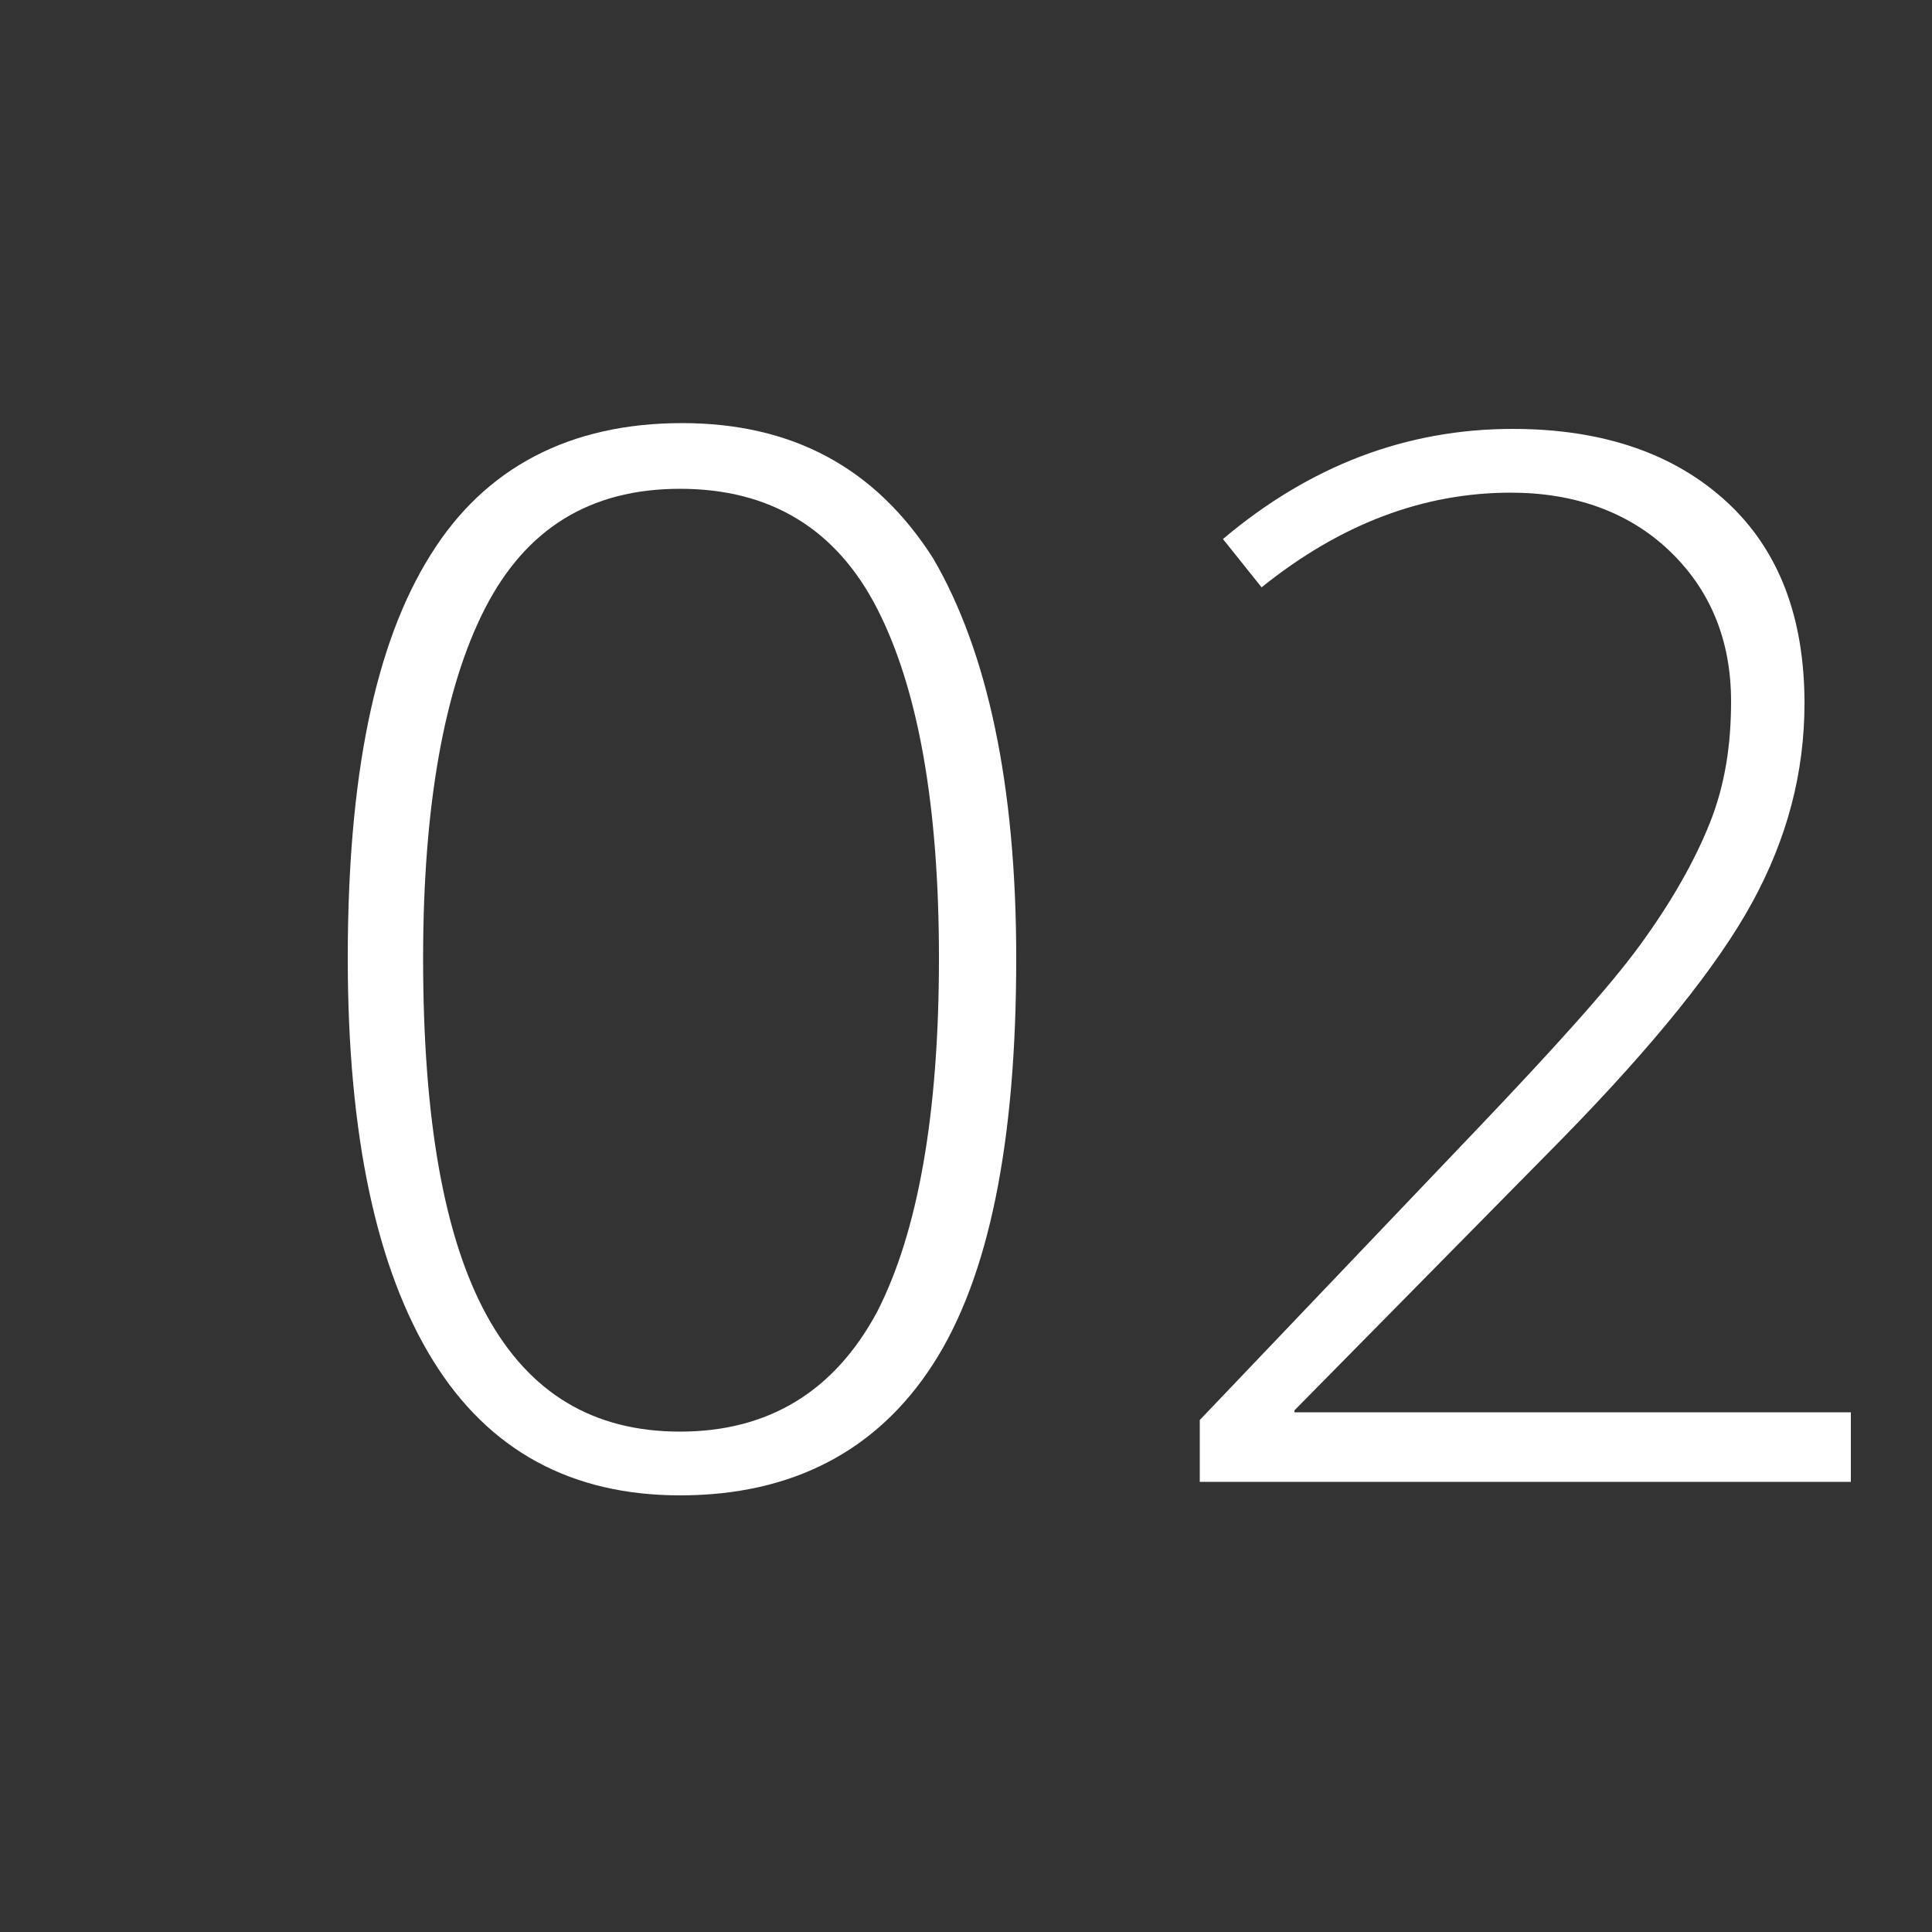
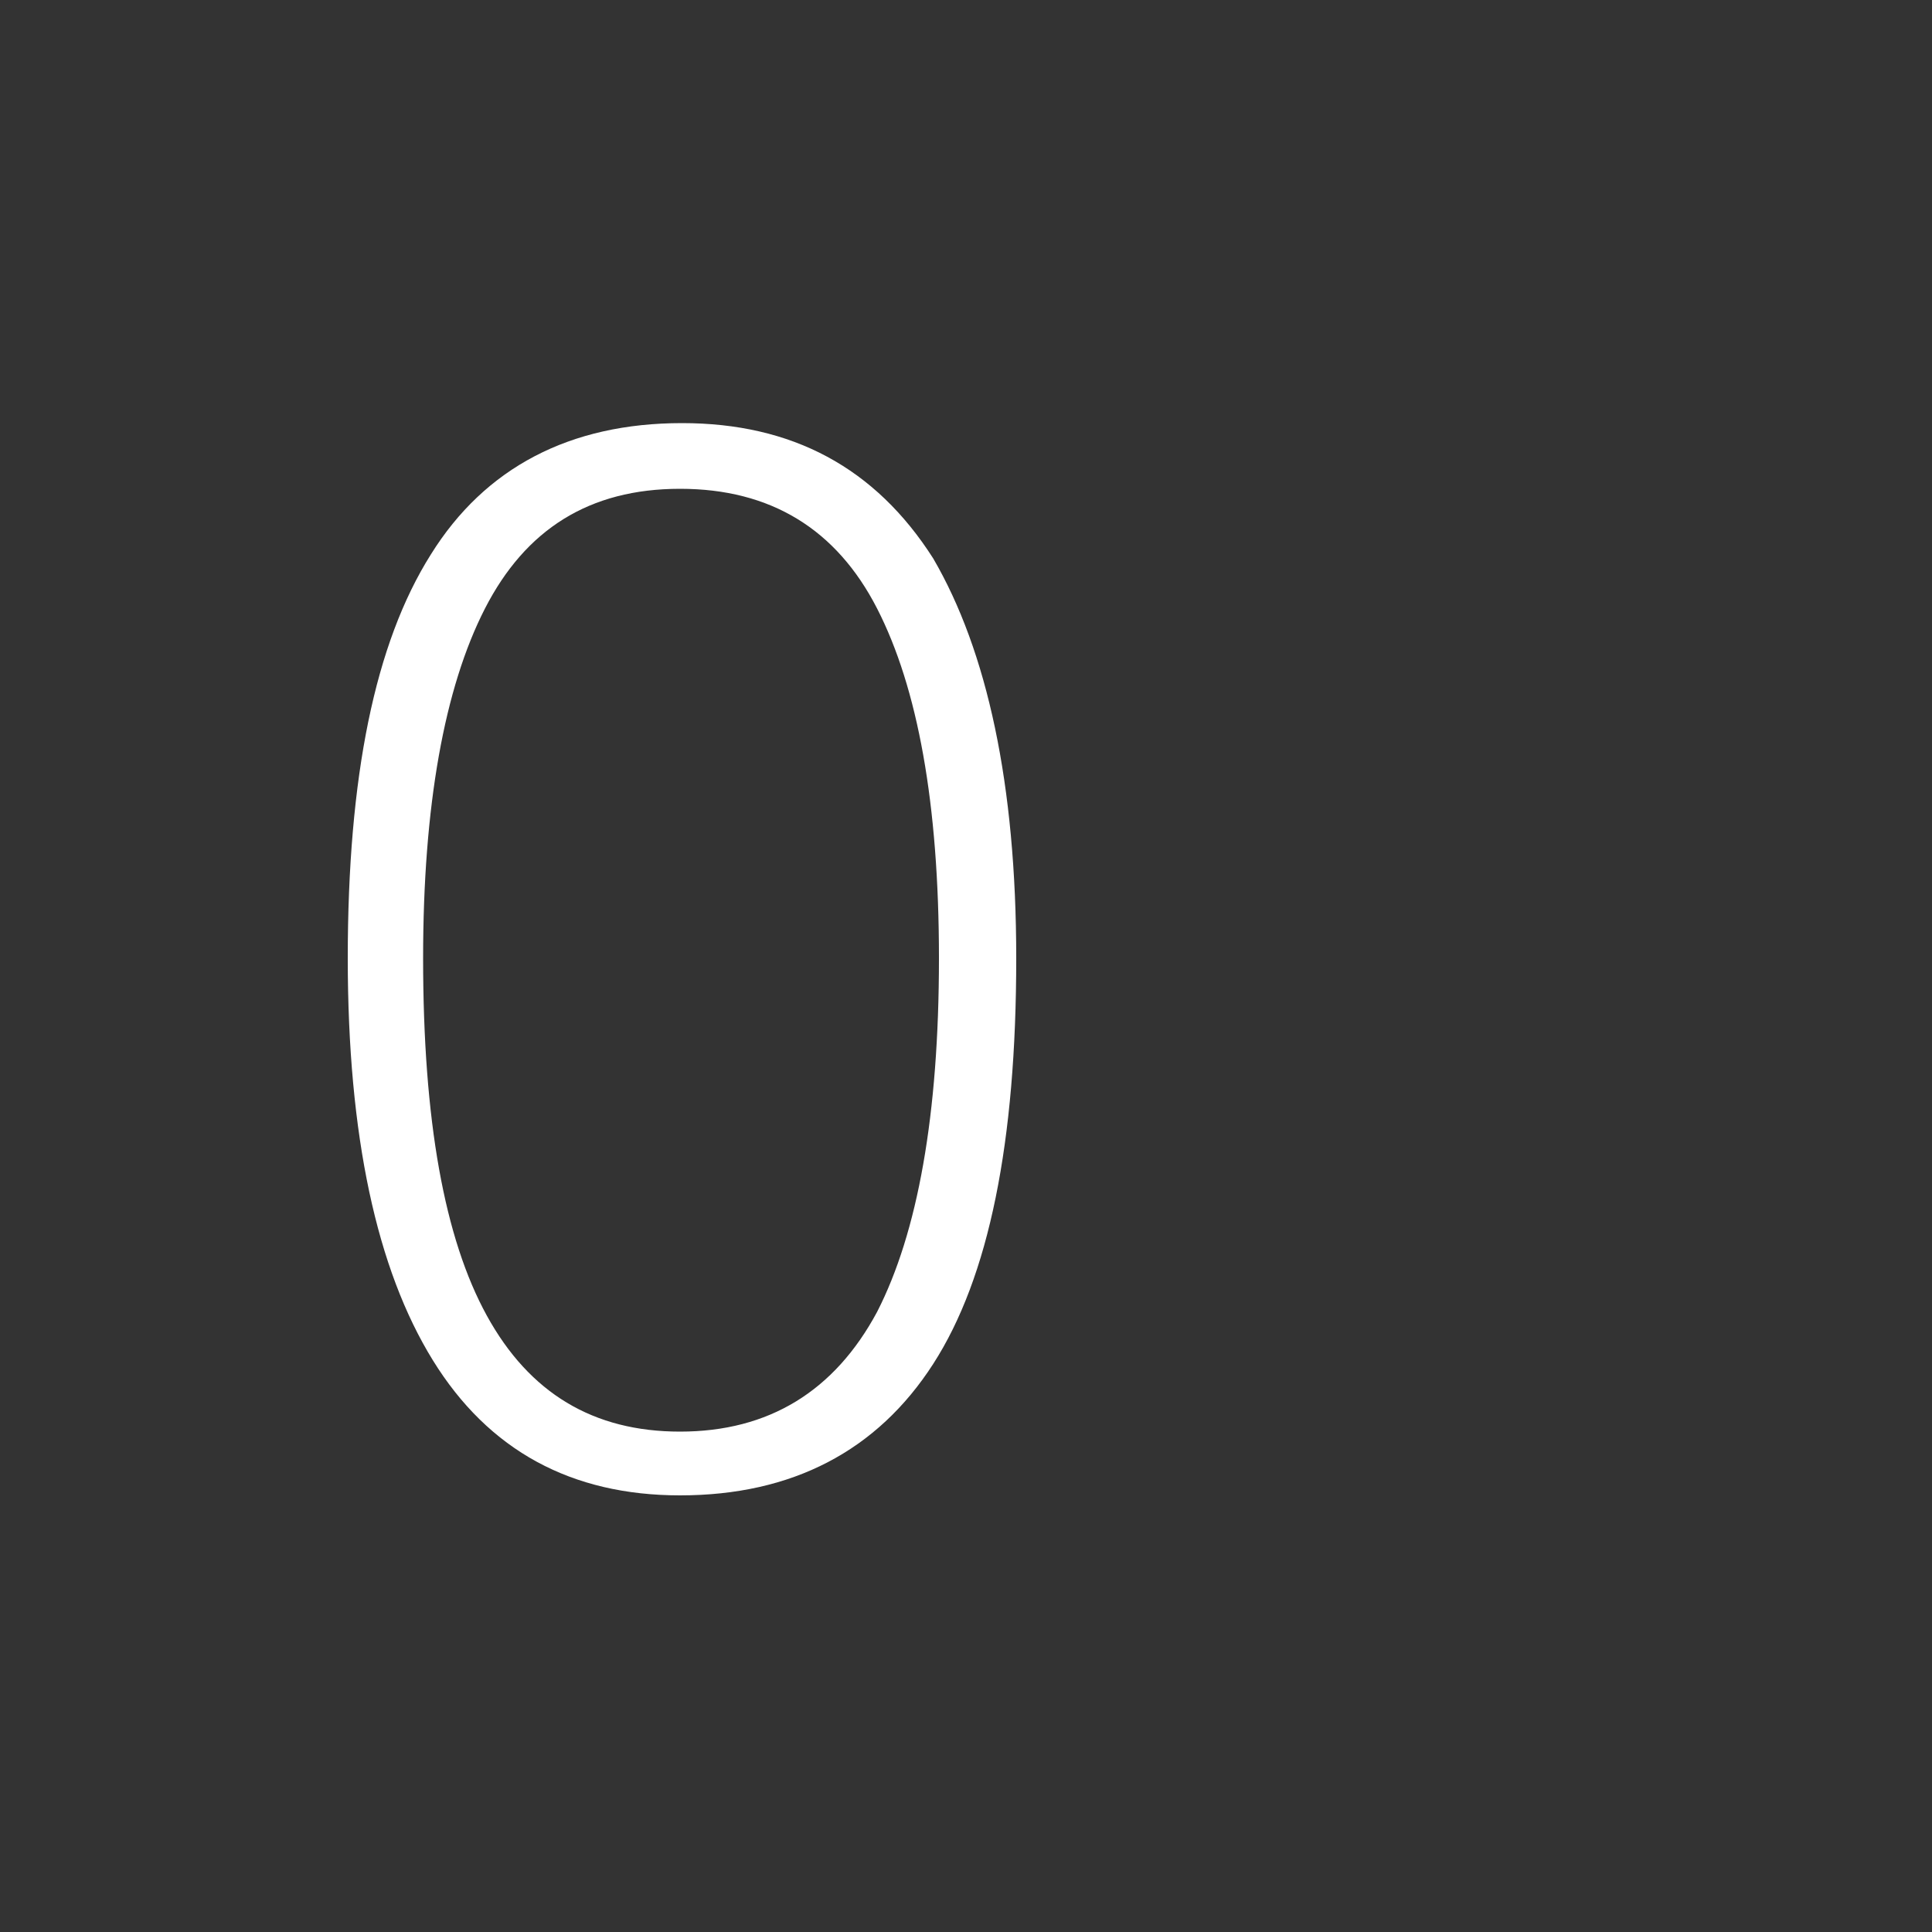
<svg xmlns="http://www.w3.org/2000/svg" version="1.1" id="Ebene_1" x="0px" y="0px" width="100px" height="100px" viewBox="0 0 100 100" style="enable-background:new 0 0 100 100;" xml:space="preserve">
  <rect x="0" y="0" width="100" height="100" fill="#333333" stroke="none" />
  <style type="text/css">
	.st0{fill:#FFFFFF;}
</style>
  <g>
    <path class="st0" d="M52.6,49.6c0,9.5-1.4,16.5-4.3,21c-2.9,4.5-7.3,6.8-13.1,6.8c-5.6,0-9.9-2.3-12.8-7   c-2.9-4.7-4.4-11.6-4.4-20.8c0-9.4,1.4-16.3,4.3-20.9c2.8-4.5,7.2-6.8,13-6.8c5.7,0,10,2.3,13,7C51.1,33.7,52.6,40.6,52.6,49.6z    M21.9,49.6c0,8.4,1.1,14.5,3.3,18.5c2.2,4,5.5,6,10,6c4.6,0,8-2.1,10.2-6.2c2.1-4.1,3.2-10.2,3.2-18.3c0-8-1.1-14-3.2-18.1   s-5.5-6.2-10.2-6.2s-8,2.1-10.1,6.2S21.9,41.7,21.9,49.6z" />
-     <path class="st0" d="M95.8,76.7H62.1v-3.2l14.3-15c4-4.2,6.9-7.4,8.5-9.6c1.6-2.2,2.8-4.3,3.6-6.3c0.8-2,1.1-4.1,1.1-6.3   c0-3.2-1.1-5.8-3.2-7.8c-2.1-2-4.9-3-8.2-3c-4.5,0-8.8,1.6-12.9,4.9l-2-2.5c4.5-3.8,9.5-5.7,15-5.7c4.7,0,8.4,1.3,11.1,3.8   c2.7,2.5,4,6,4,10.4c0,3.6-0.9,7-2.7,10.3c-1.8,3.3-5.1,7.4-9.9,12.3L67,73v0.1h28.8V76.7z" />
  </g>
  <g>
</g>
  <g>
</g>
  <g>
</g>
  <g>
</g>
  <g>
</g>
  <g>
</g>
  <g>
</g>
  <g>
</g>
  <g>
</g>
  <g>
</g>
  <g>
</g>
  <g>
</g>
  <g>
</g>
  <g>
</g>
  <g>
</g>
</svg>